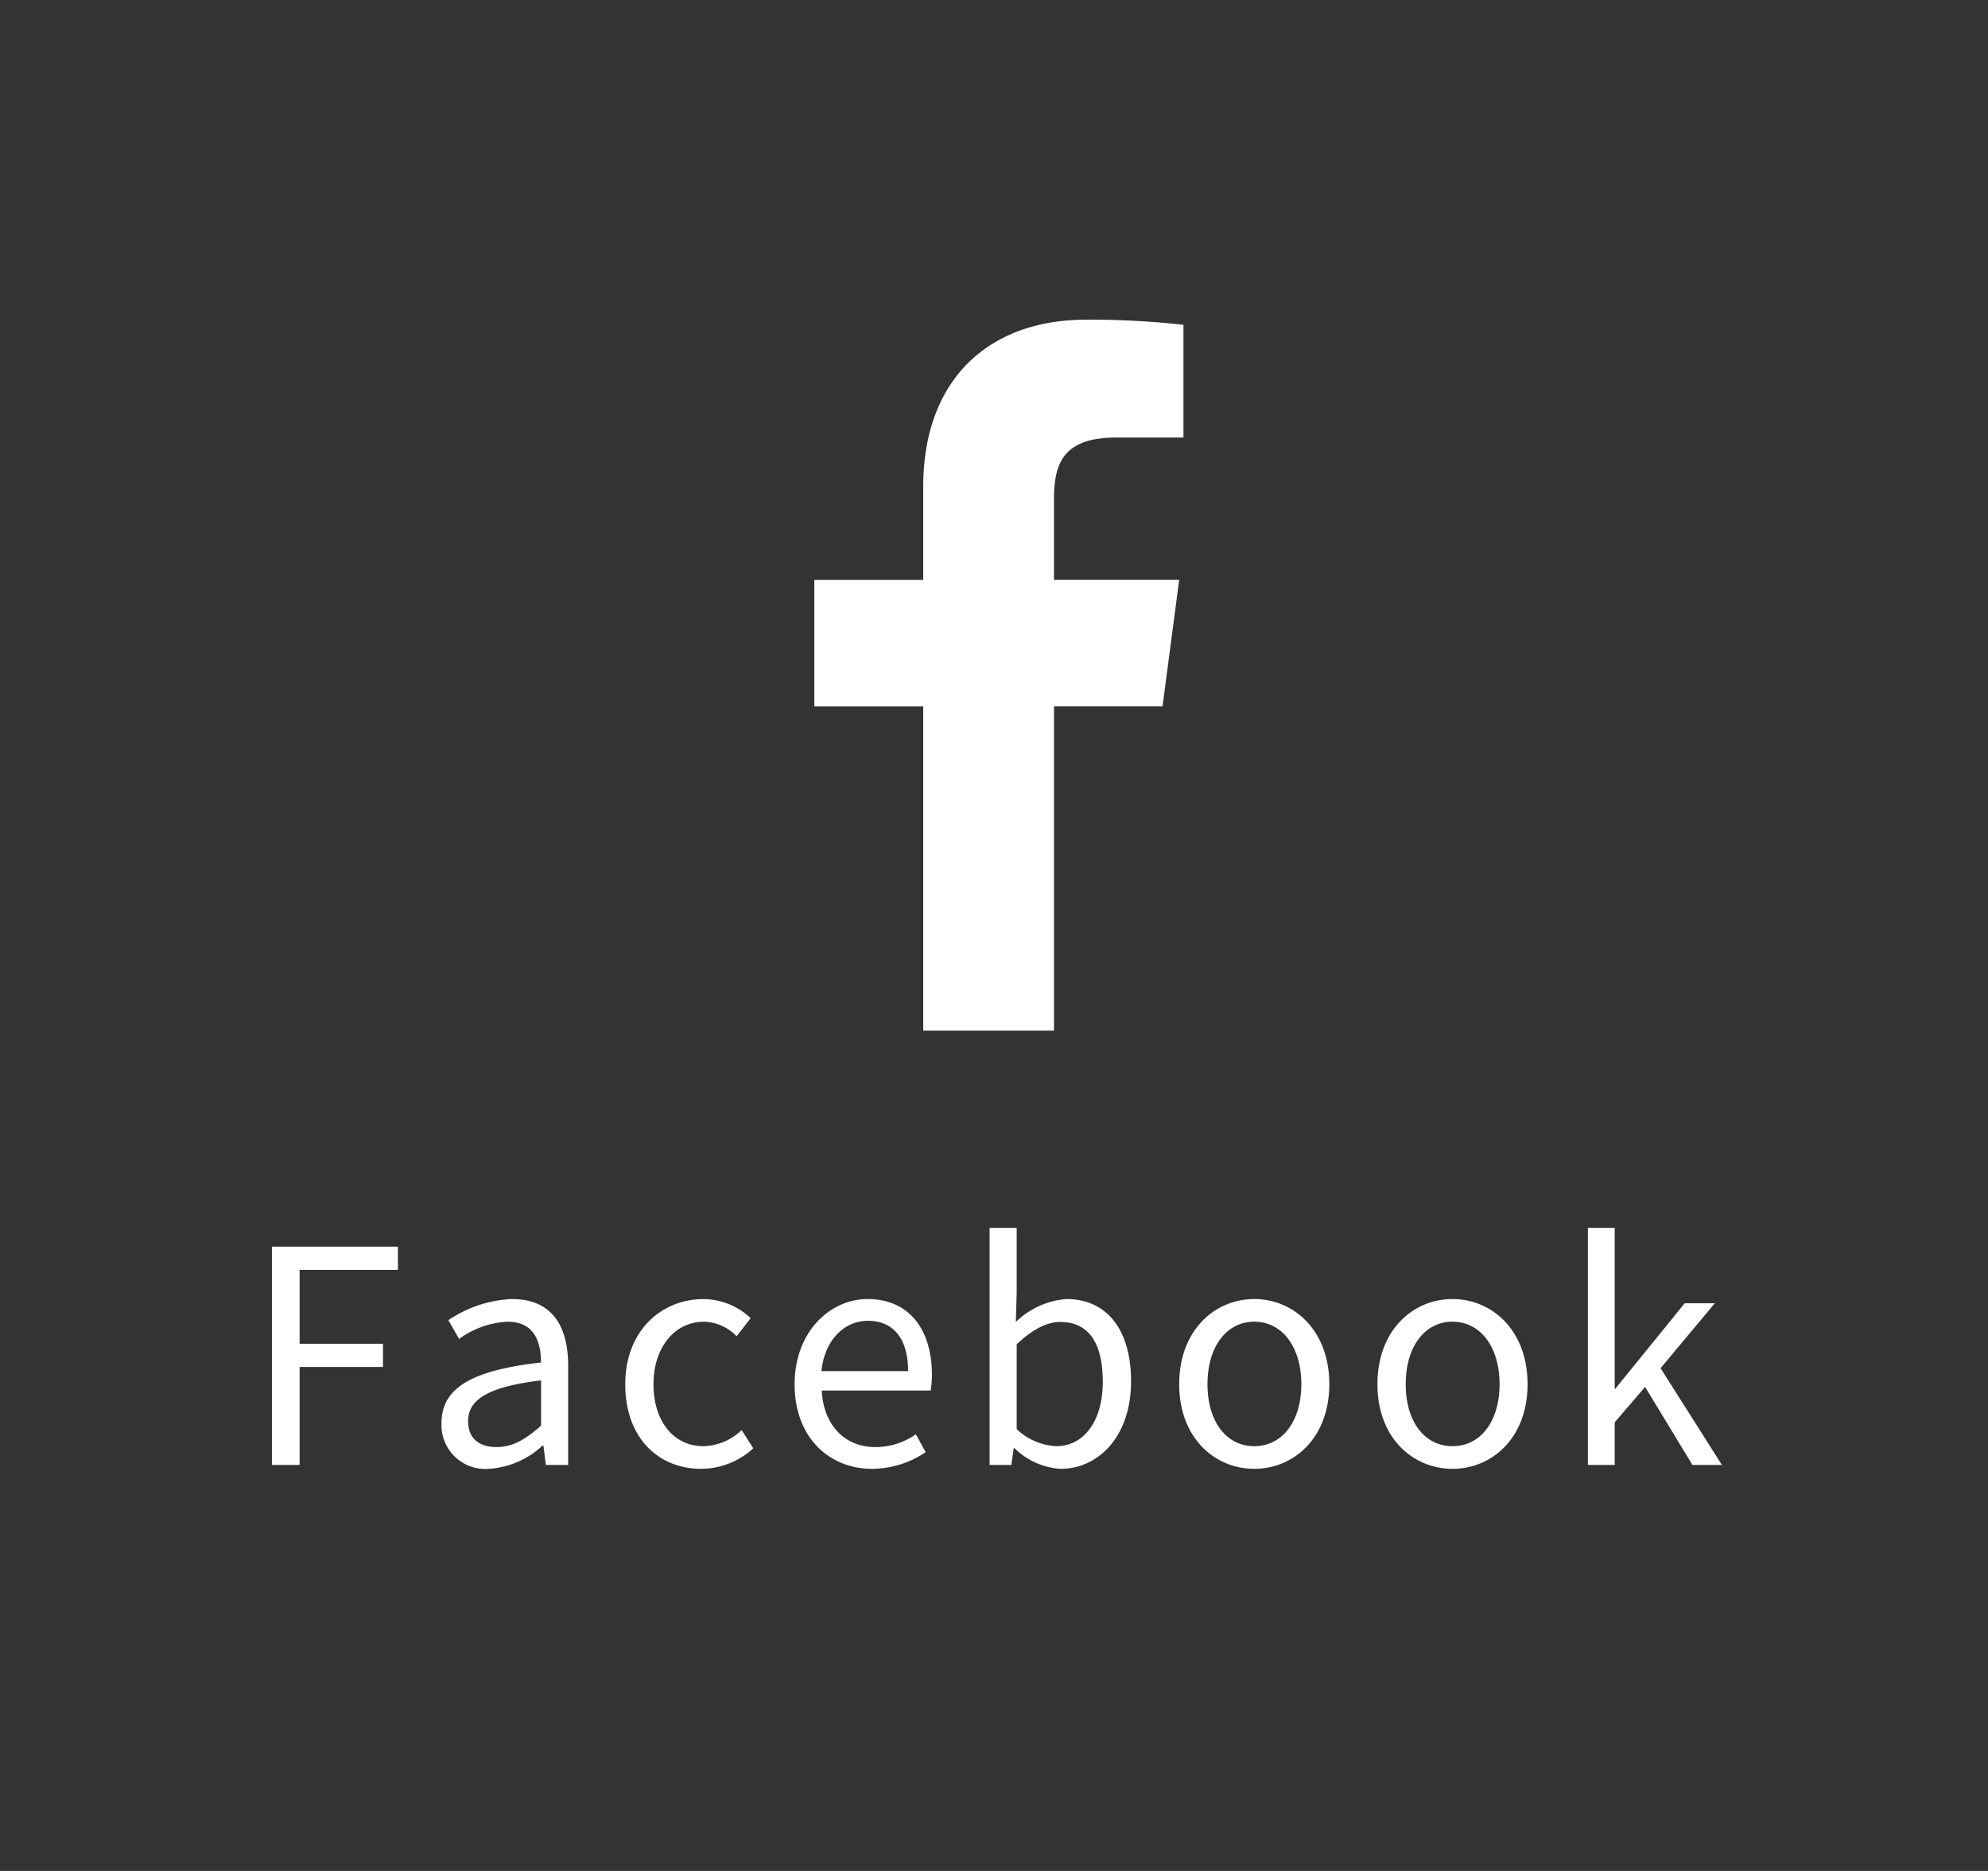
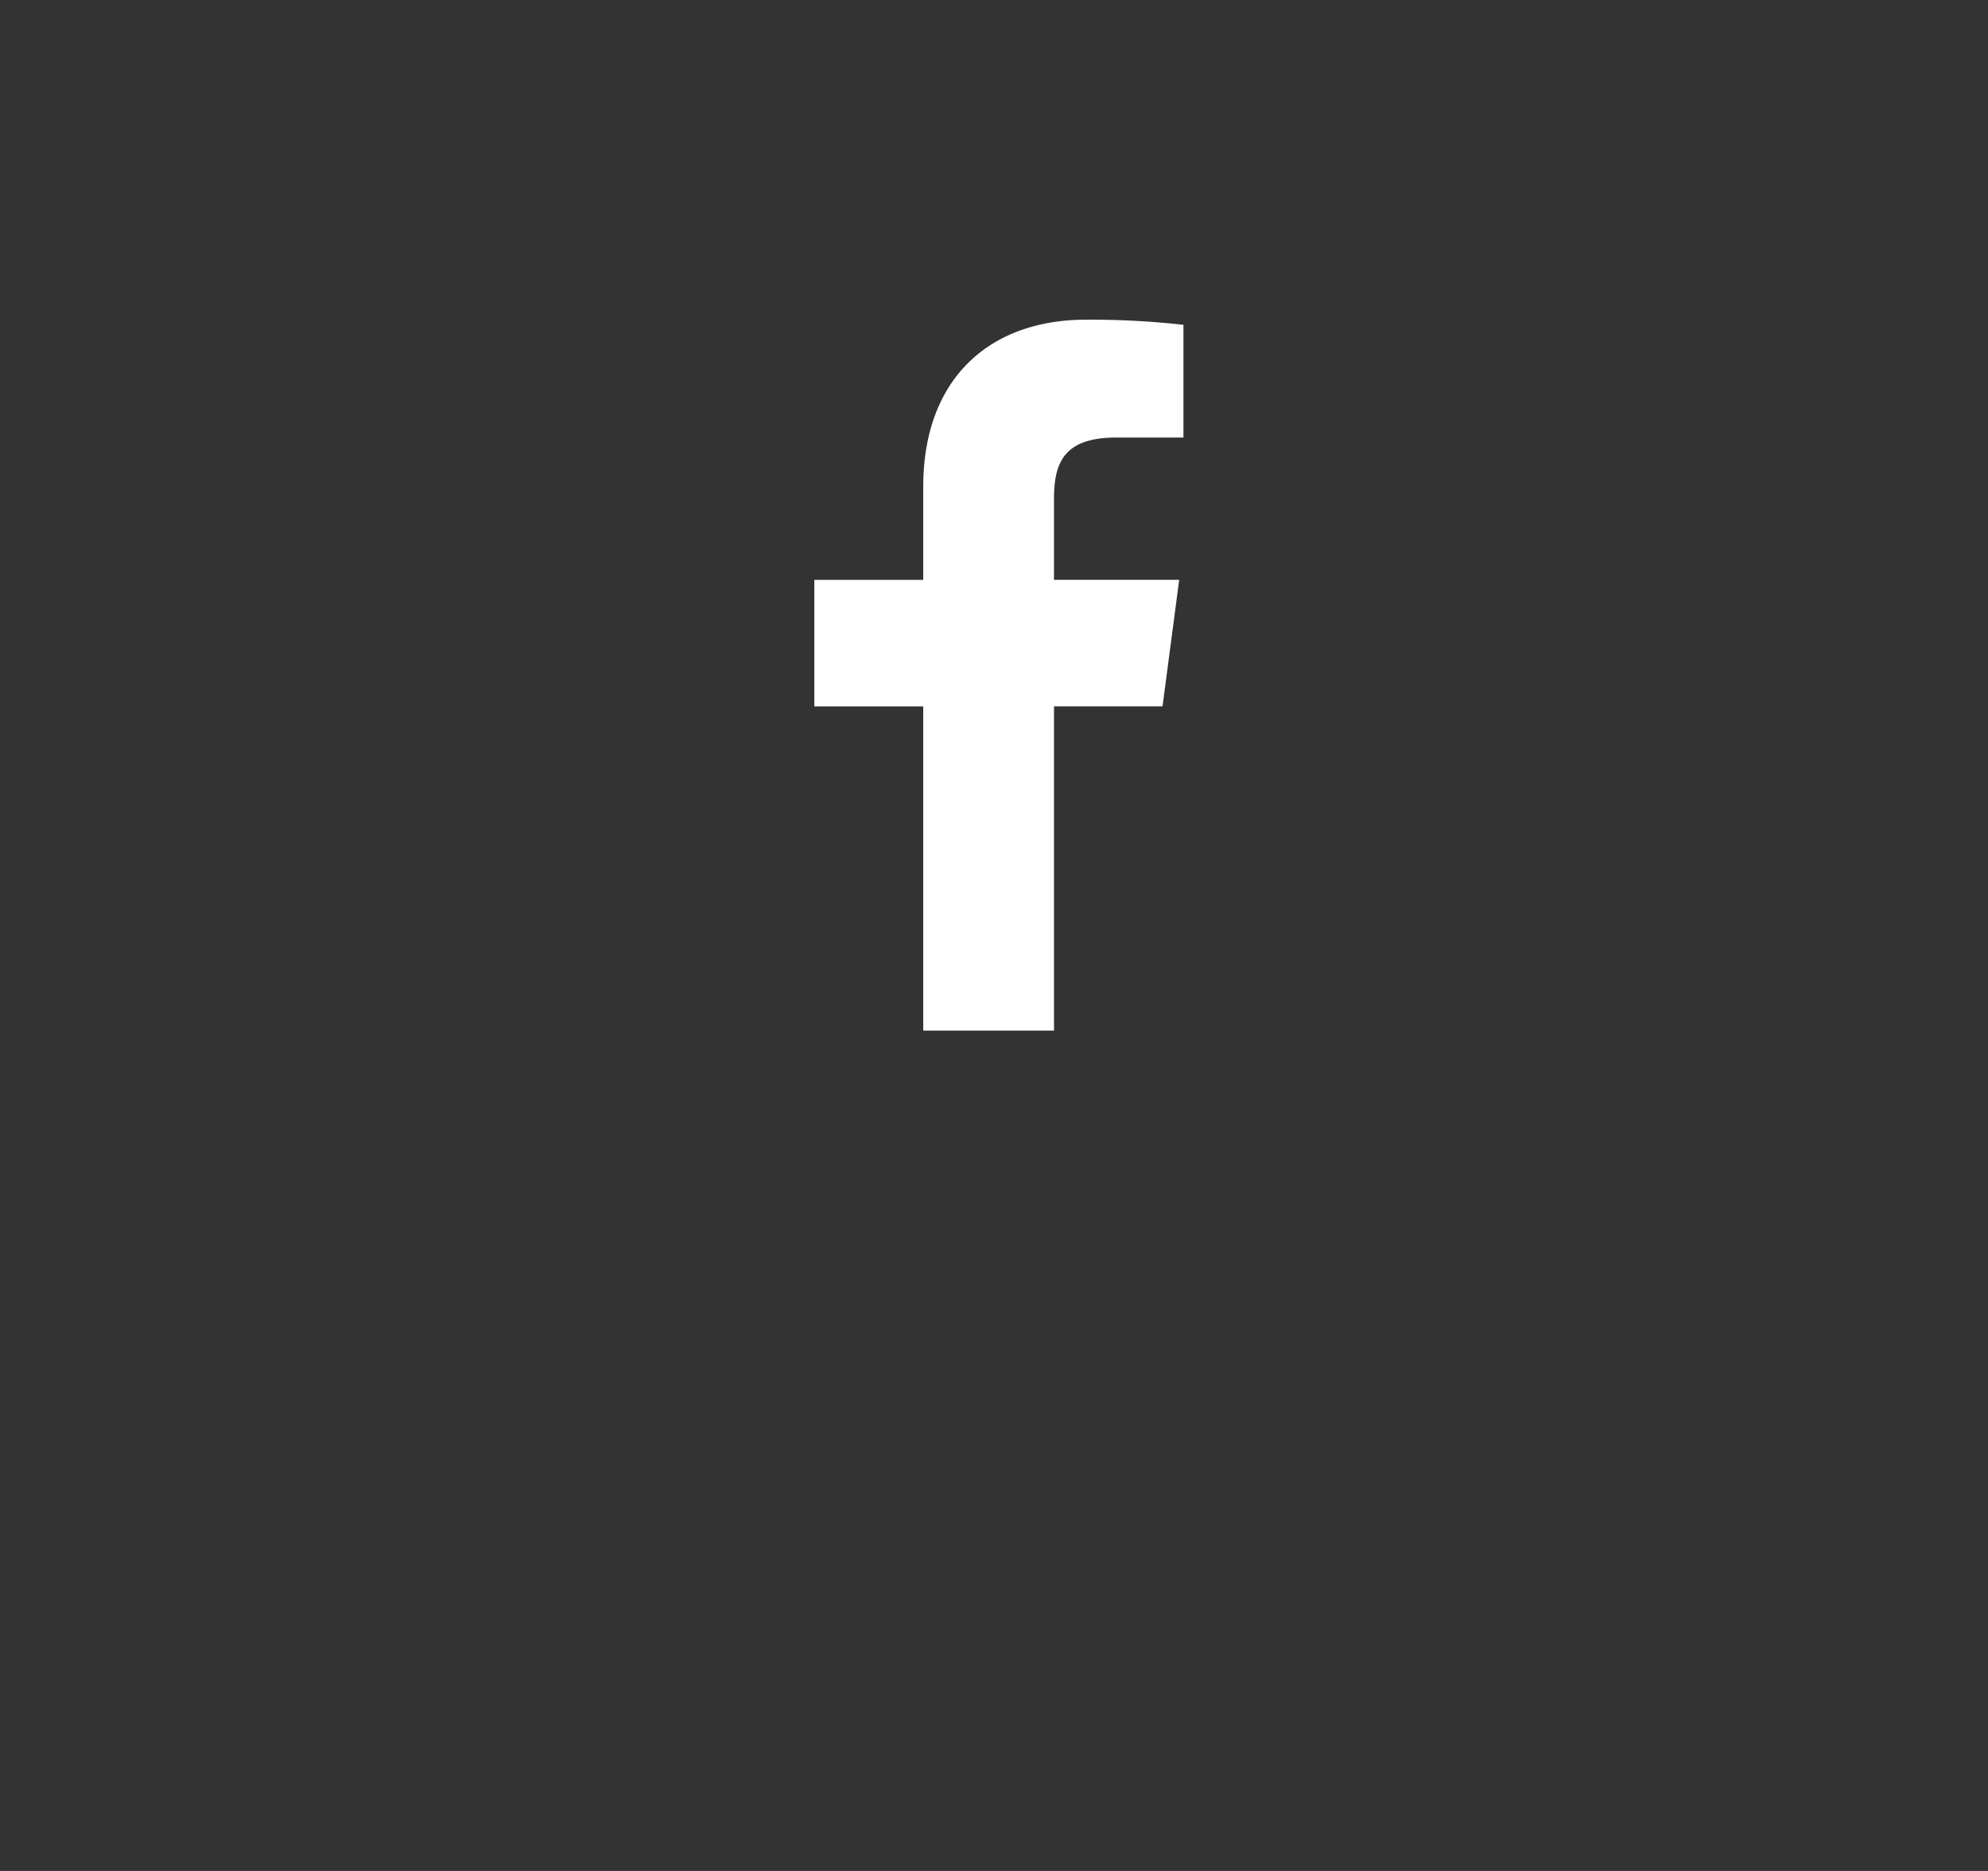
<svg xmlns="http://www.w3.org/2000/svg" width="187" height="176" viewBox="0 0 187 176">
  <rect x="0" y="0" width="187" height="176" fill="#333333" stroke="none" />
  <defs>
    <style>
      .cls-1 {
        fill: #fff;
        fill-rule: evenodd;
      }
    </style>
  </defs>
-   <path id="Facebook" class="cls-1" d="M25.579,137.807h2.605V128.59h7.844v-2.185H28.184v-6.948h9.245v-2.185H25.579v20.535Zm20.413,0.364a8.148,8.148,0,0,0,5.043-2.185h0.084l0.224,1.821h2.1V128.45c0-3.754-1.569-6.248-5.267-6.248a11.447,11.447,0,0,0-6,1.989l1.008,1.765a8.385,8.385,0,0,1,4.566-1.624c2.493,0,3.138,1.877,3.138,3.838-6.471.728-9.357,2.381-9.357,5.687A4.124,4.124,0,0,0,45.992,138.171Zm0.728-2.045c-1.513,0-2.689-.7-2.689-2.437,0-1.961,1.737-3.222,6.864-3.838v4.258C49.41,135.426,48.206,136.126,46.721,136.126Zm19.237,2.045a7.252,7.252,0,0,0,4.9-1.933l-1.093-1.709a5.361,5.361,0,0,1-3.586,1.513c-2.8,0-4.707-2.325-4.707-5.827s2.017-5.883,4.763-5.883a4.417,4.417,0,0,1,3.054,1.372L70.608,124a6.506,6.506,0,0,0-4.454-1.793c-3.894,0-7.34,2.942-7.34,8.013C58.814,135.257,61.923,138.171,65.958,138.171Zm16.072,0a9.05,9.05,0,0,0,5.043-1.569l-0.924-1.681a6.554,6.554,0,0,1-3.81,1.205c-2.886,0-4.875-2.073-5.043-5.323H87.548a9.951,9.951,0,0,0,.112-1.457c0-4.342-2.185-7.144-6.051-7.144-3.53,0-6.864,3.082-6.864,8.013C74.745,135.229,78,138.171,82.029,138.171Zm-4.763-9.189c0.308-3,2.213-4.734,4.37-4.734,2.381,0,3.782,1.652,3.782,4.734H77.267Zm22.515,9.189c3.5,0,6.612-3,6.612-8.236,0-4.651-2.129-7.733-6.08-7.733a7.664,7.664,0,0,0-4.762,2.158l0.084-2.746v-6.107H93.086v22.3h2.045l0.224-1.569h0.084A6.737,6.737,0,0,0,99.781,138.171Zm-0.42-2.129a5.837,5.837,0,0,1-3.726-1.6v-7.984c1.457-1.373,2.8-2.1,4.09-2.1,2.886,0,4.006,2.269,4.006,5.631C103.731,133.773,101.882,136.042,99.361,136.042Zm18.62,2.129c3.726,0,7.059-2.914,7.059-7.956,0-5.071-3.333-8.013-7.059-8.013s-7.06,2.942-7.06,8.013C110.921,135.257,114.255,138.171,117.981,138.171Zm0-2.129c-2.634,0-4.4-2.325-4.4-5.827s1.765-5.883,4.4-5.883,4.426,2.381,4.426,5.883S120.614,136.042,117.981,136.042Zm18.647,2.129c3.726,0,7.06-2.914,7.06-7.956,0-5.071-3.334-8.013-7.06-8.013s-7.06,2.942-7.06,8.013C129.568,135.257,132.9,138.171,136.628,138.171Zm0-2.129c-2.633,0-4.4-2.325-4.4-5.827s1.765-5.883,4.4-5.883,4.427,2.381,4.427,5.883S139.262,136.042,136.628,136.042Zm12.737,1.765h2.521V133.8l2.858-3.334,4.454,7.34h2.773l-5.771-9.1,5.1-6.107H158.47l-6.528,8.04h-0.056V115.507h-2.521v22.3Z" />
  <path id="fa-facebook" class="cls-1" d="M111.321,30.555a78.752,78.752,0,0,0-9.164-.482c-9.083,0-15.313,5.546-15.313,15.715v8.762H76.6v11.9H86.844V96.951h12.3V66.446h10.209l1.567-11.9H99.143v-7.6c0-3.416.924-5.788,5.868-5.788h6.31V30.555Z" />
</svg>